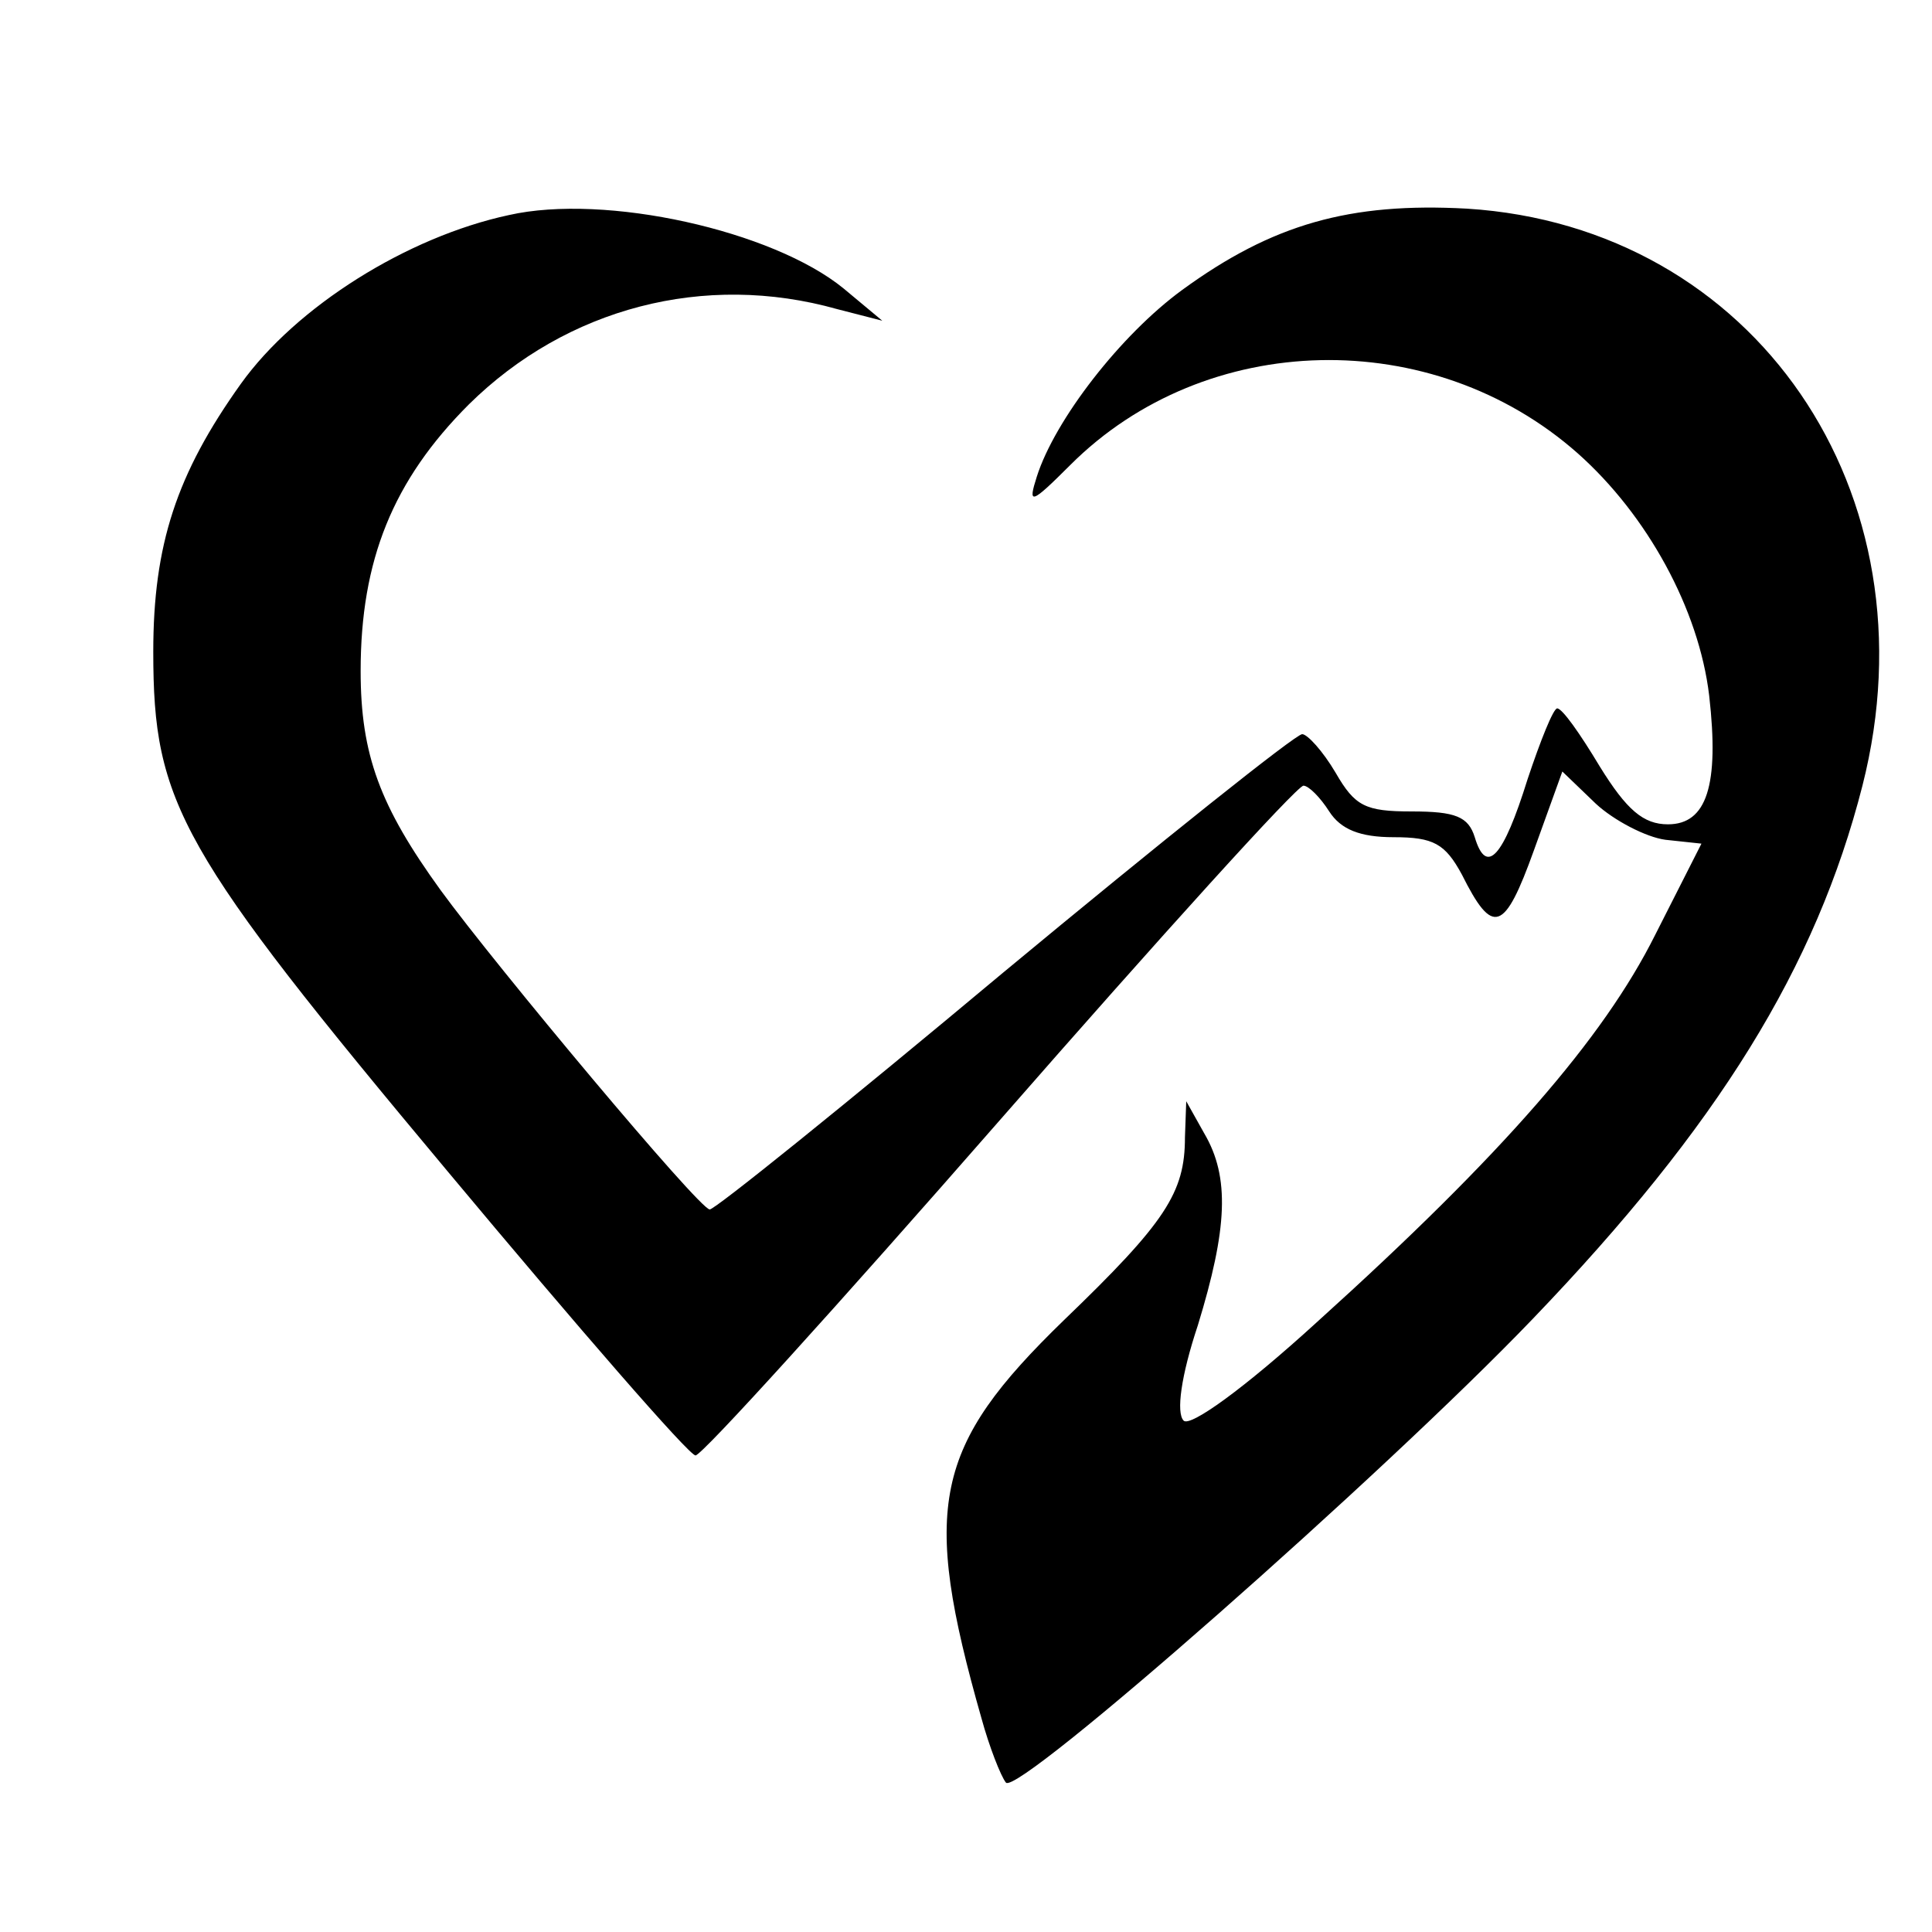
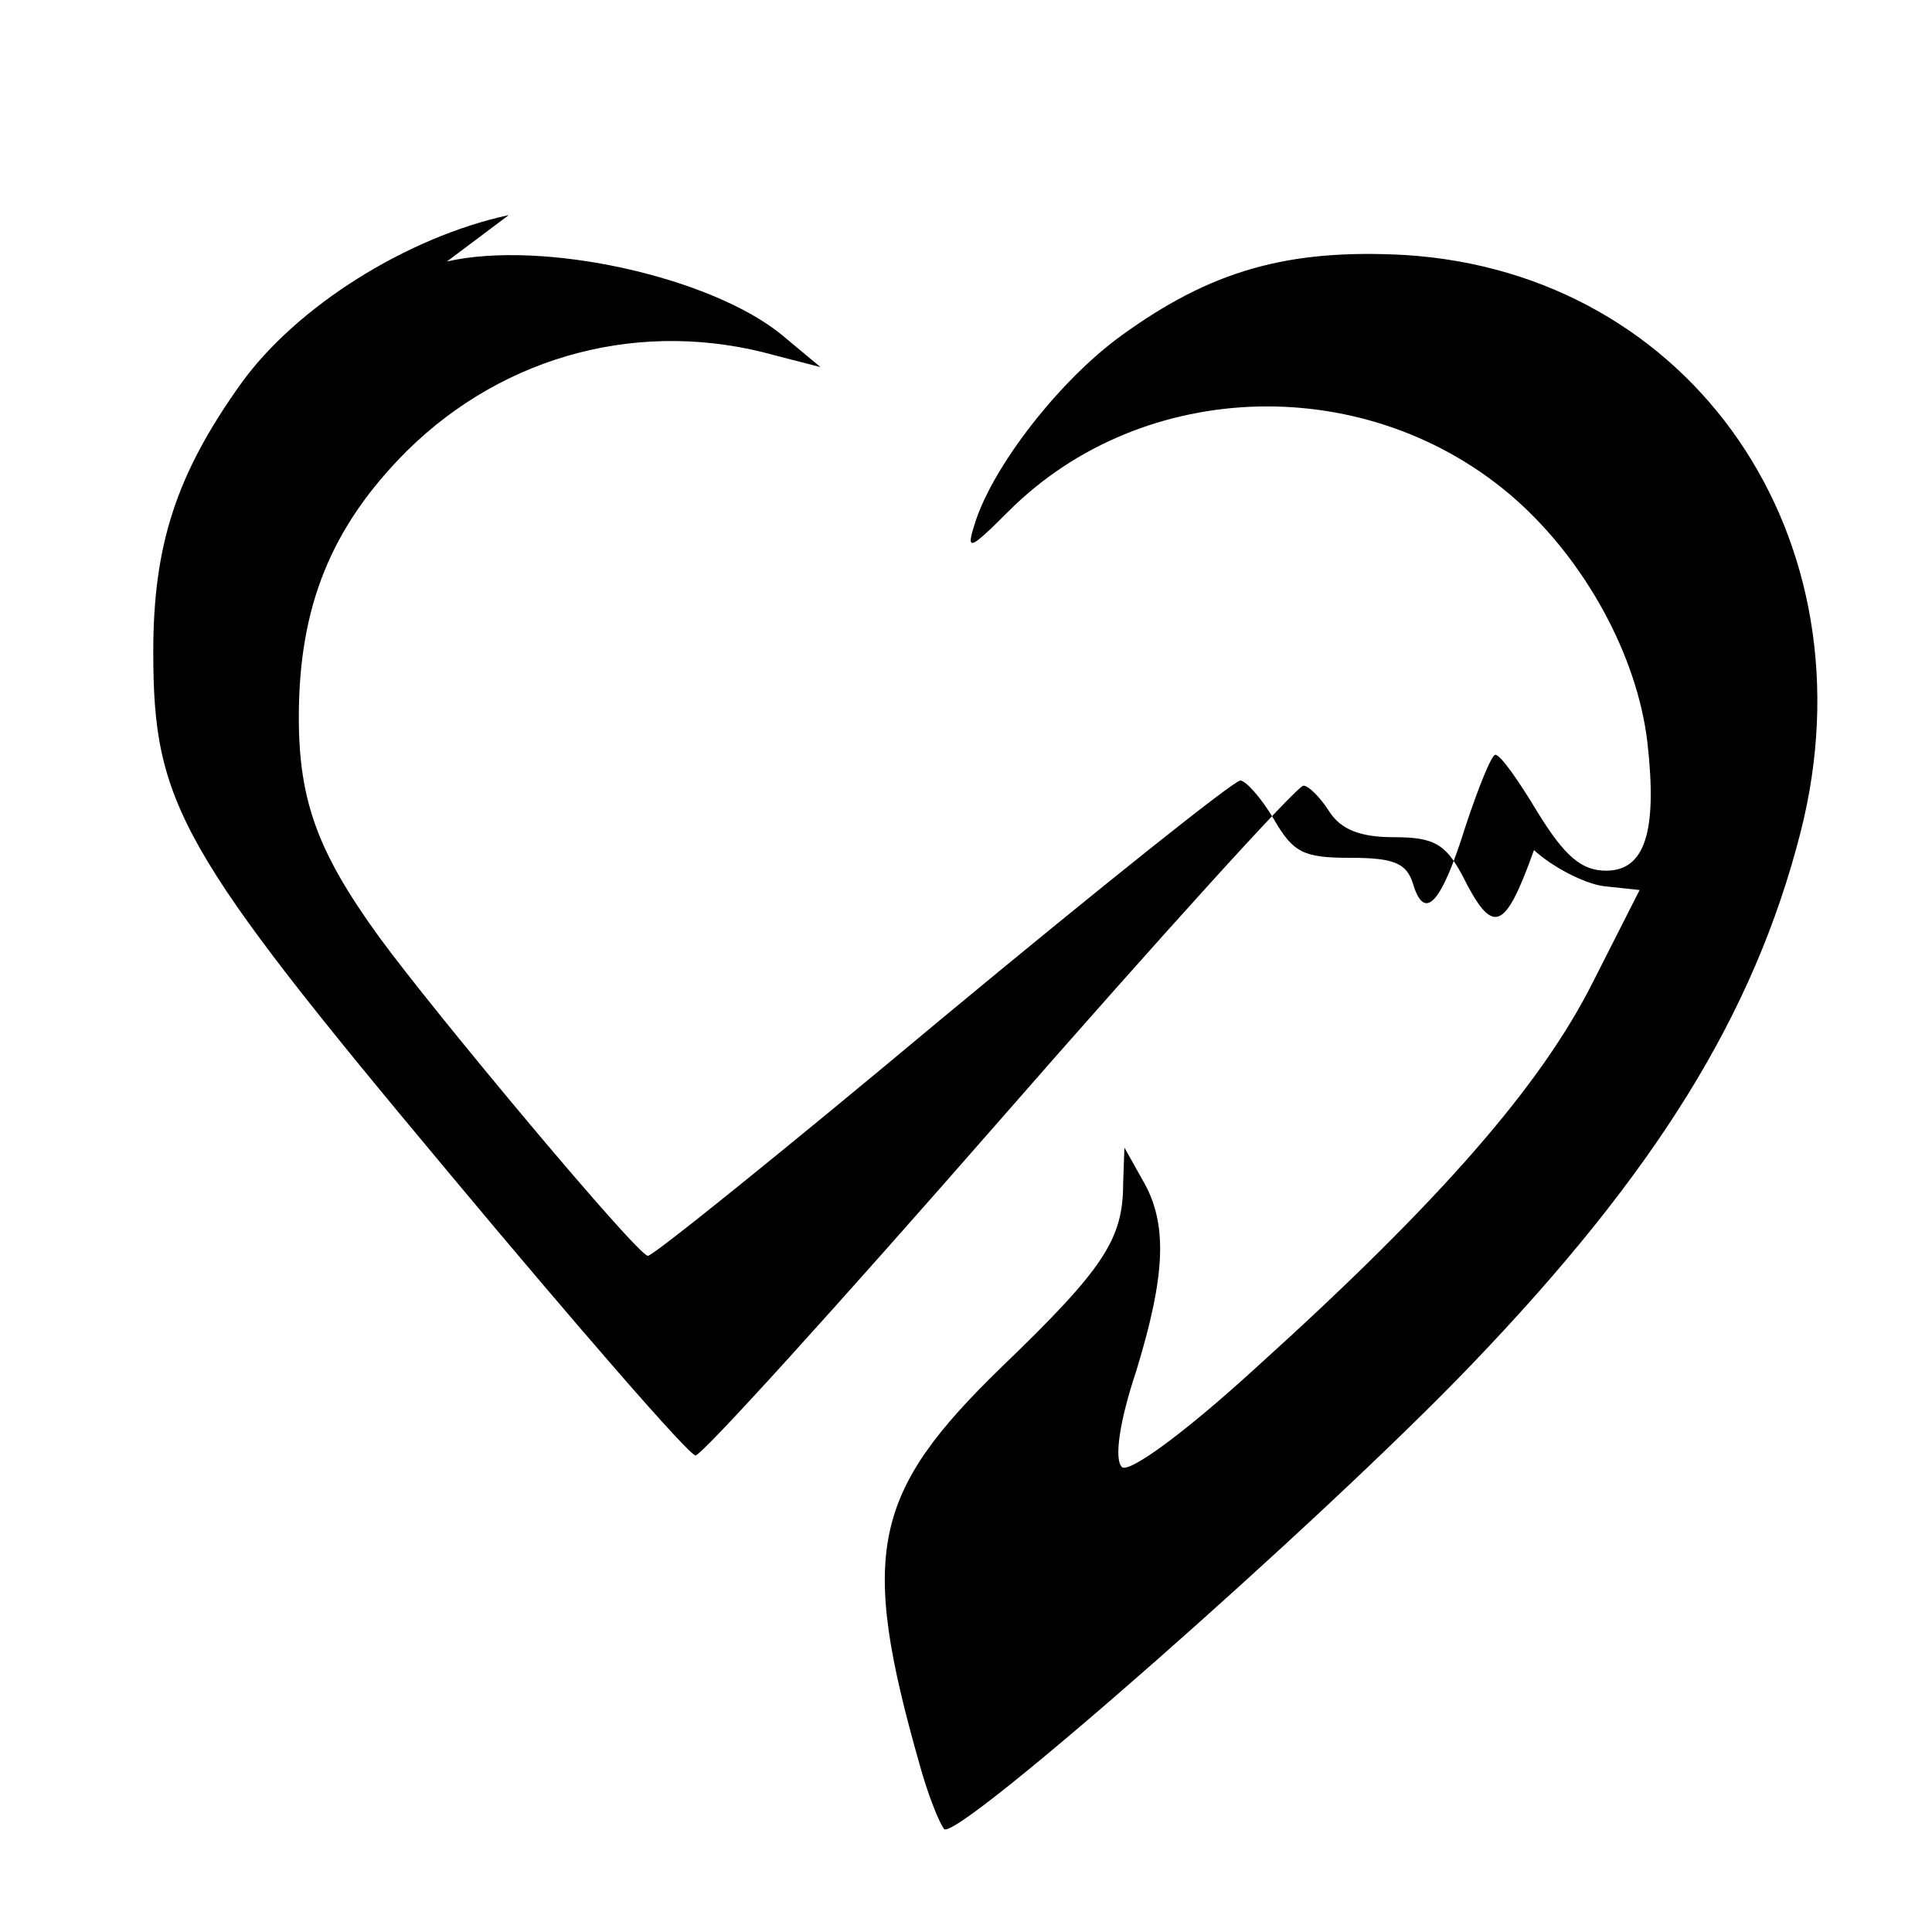
<svg xmlns="http://www.w3.org/2000/svg" version="1.0" width="150pt" height="150pt" viewBox="0 0 150 150" preserveAspectRatio="xMidYMid meet">
  <g transform="translate(0,150) scale(0.1,-0.1)" fill="#000000" stroke="none">
-     <path d="M395 1333 c-79 -17 -165 -71 -208 -131 -50 -70 -68 -125 -68 -208 0 -118 20 -154 229 -404 101 -121 187 -220 192 -220 5 0 111 117 236 260 125 143 231 260 236 260 4 0 13 -9 20 -20 9 -14 24 -20 50 -20 31 0 40 -5 53 -29 24 -48 33 -45 56 19 l22 61 26 -25 c14 -13 39 -26 54 -28 l28 -3 -36 -71 c-40 -80 -118 -170 -262 -300 -58 -53 -99 -82 -104 -77 -6 6 -2 35 11 74 23 75 25 115 5 149 l-14 25 -1 -28 c0 -43 -15 -66 -94 -142 -101 -98 -111 -144 -64 -309 6 -22 15 -45 19 -50 9 -11 293 239 409 360 144 150 220 273 256 414 58 228 -84 434 -307 448 -91 5 -151 -12 -221 -63 -48 -35 -99 -101 -113 -145 -7 -22 -5 -22 26 9 105 105 281 109 394 9 54 -48 94 -121 102 -188 8 -70 -2 -100 -32 -100 -19 0 -32 11 -53 45 -15 25 -29 45 -33 45 -3 0 -13 -25 -23 -55 -19 -61 -32 -75 -41 -45 -5 16 -15 20 -49 20 -36 0 -44 4 -59 30 -10 17 -22 30 -26 30 -5 0 -109 -83 -232 -185 -122 -102 -225 -185 -228 -184 -8 0 -166 189 -209 248 -47 65 -62 105 -62 170 0 86 25 148 84 207 76 75 183 103 286 74 l35 -9 -30 25 c-55 45 -185 74 -260 57z" />
+     <path d="M395 1333 c-79 -17 -165 -71 -208 -131 -50 -70 -68 -125 -68 -208 0 -118 20 -154 229 -404 101 -121 187 -220 192 -220 5 0 111 117 236 260 125 143 231 260 236 260 4 0 13 -9 20 -20 9 -14 24 -20 50 -20 31 0 40 -5 53 -29 24 -48 33 -45 56 19 c14 -13 39 -26 54 -28 l28 -3 -36 -71 c-40 -80 -118 -170 -262 -300 -58 -53 -99 -82 -104 -77 -6 6 -2 35 11 74 23 75 25 115 5 149 l-14 25 -1 -28 c0 -43 -15 -66 -94 -142 -101 -98 -111 -144 -64 -309 6 -22 15 -45 19 -50 9 -11 293 239 409 360 144 150 220 273 256 414 58 228 -84 434 -307 448 -91 5 -151 -12 -221 -63 -48 -35 -99 -101 -113 -145 -7 -22 -5 -22 26 9 105 105 281 109 394 9 54 -48 94 -121 102 -188 8 -70 -2 -100 -32 -100 -19 0 -32 11 -53 45 -15 25 -29 45 -33 45 -3 0 -13 -25 -23 -55 -19 -61 -32 -75 -41 -45 -5 16 -15 20 -49 20 -36 0 -44 4 -59 30 -10 17 -22 30 -26 30 -5 0 -109 -83 -232 -185 -122 -102 -225 -185 -228 -184 -8 0 -166 189 -209 248 -47 65 -62 105 -62 170 0 86 25 148 84 207 76 75 183 103 286 74 l35 -9 -30 25 c-55 45 -185 74 -260 57z" />
  </g>
</svg>